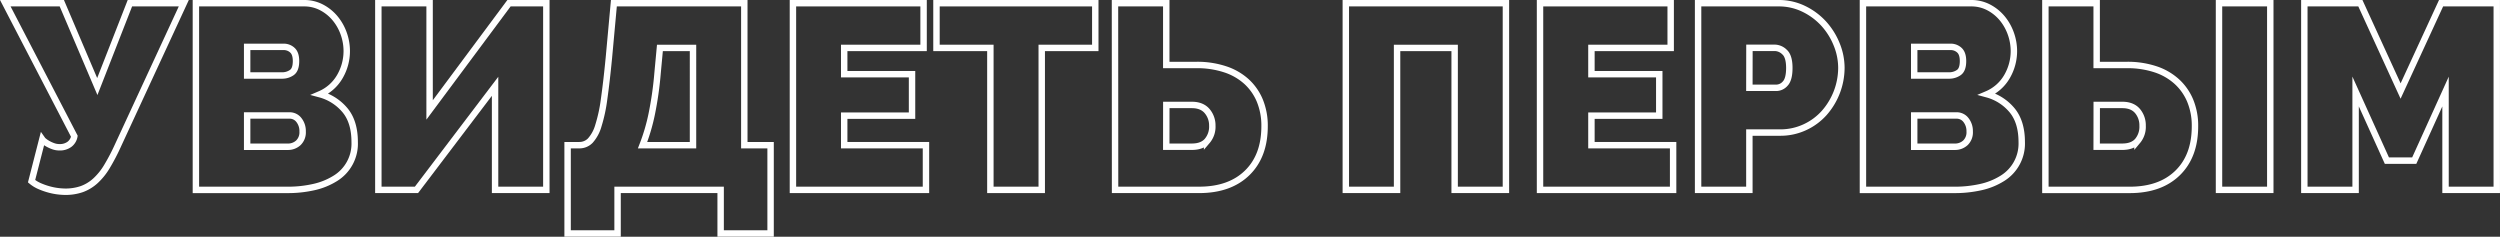
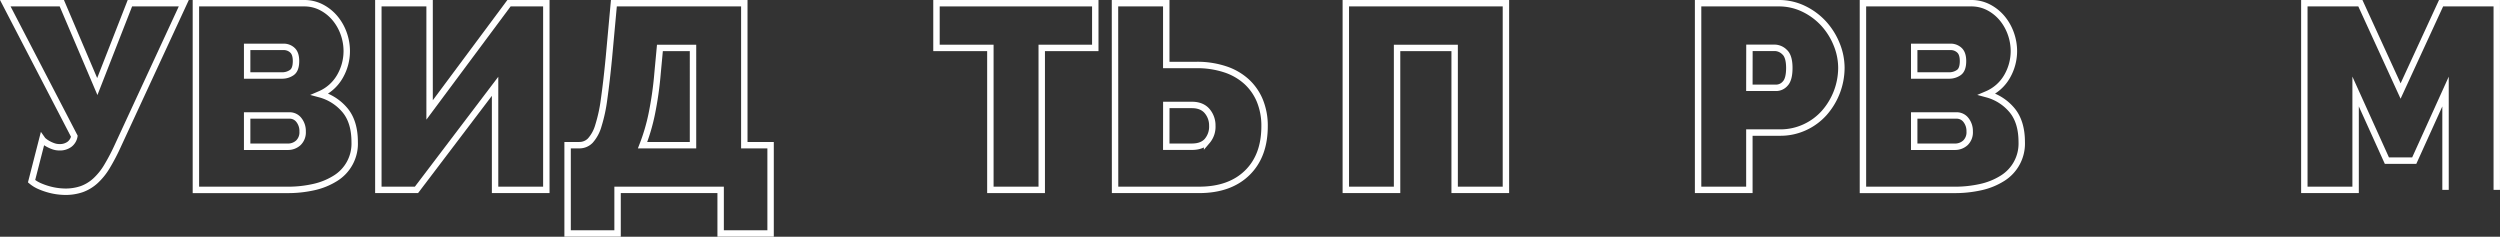
<svg xmlns="http://www.w3.org/2000/svg" viewBox="0 0 1167.19 110.52">
  <rect x="0" y="0" width="1167.19" height="110.52" fill="#333333" stroke="none" />
  <defs>
    <style>.cls-1{fill:none;stroke:#fff;stroke-miterlimit:10;stroke-width:3px;}</style>
  </defs>
  <title>Ресурс 41</title>
  <g id="Слой_2" data-name="Слой 2">
    <g id="Слой_2-2" data-name="Слой 2">
      <path class="cls-1" d="M30.33,89.51a29.63,29.63,0,0,1-7.61-1.11,32.17,32.17,0,0,1-4.29-1.53,15.28,15.28,0,0,1-3.69-2.27l5-19.52a3.58,3.58,0,0,0,.86.86,11.72,11.72,0,0,0,1.84,1.23,15.86,15.86,0,0,0,2.45,1.1,8.49,8.49,0,0,0,2.95.49,7.47,7.47,0,0,0,4.54-1.35,6,6,0,0,0,2.33-3.8L2.47,1.5H28.86L45.43,40.41,60.65,1.5H85.81L55.13,67.78a96.29,96.29,0,0,1-5.22,10,29.55,29.55,0,0,1-5.4,6.68,19.21,19.21,0,0,1-6.26,3.81A23.12,23.12,0,0,1,30.33,89.51Z" />
      <path class="cls-1" d="M165.59,66.31a19,19,0,0,1-9.2,17.06,31.88,31.88,0,0,1-10,4,54.66,54.66,0,0,1-12.09,1.29H91.46V1.5H142a17.3,17.3,0,0,1,8.22,2,20.59,20.59,0,0,1,6.26,5.1,23.21,23.21,0,0,1,4,7.12,24.32,24.32,0,0,1,1.41,8.16,23.59,23.59,0,0,1-3.13,11.72A19.66,19.66,0,0,1,149.39,44a23,23,0,0,1,11.85,7.67Q165.59,57.1,165.59,66.31Zm-50.2-44.43V35.25h16.33a7.84,7.84,0,0,0,4.48-1.35q2-1.35,2-5.4,0-3.55-1.72-5.09a5.87,5.87,0,0,0-4.05-1.53Zm25.9,39.52a8.25,8.25,0,0,0-1.72-5.34,5.42,5.42,0,0,0-4.42-2.15H115.39V68.52h18.9a7.14,7.14,0,0,0,5-1.84A6.78,6.78,0,0,0,141.29,61.4Z" />
      <path class="cls-1" d="M200.57,51.33,237.64,1.5h17.43V88.65H231.14V40.29l-36.7,48.36h-17.8V1.5h23.93Z" />
      <path class="cls-1" d="M265,67.78h5.4a7.07,7.07,0,0,0,5.22-2.15,17.72,17.72,0,0,0,3.74-6.93,72.63,72.63,0,0,0,2.7-12.58q1.11-7.8,2.21-19.09L286.61,1.5H347.5V67.78h12.27V109H336.45V88.65H288.33V109H265Zm58.55,0V22.37H308.1L307,34.15a161.06,161.06,0,0,1-2.76,19.27A90.38,90.38,0,0,1,300,67.78Z" />
-       <path class="cls-1" d="M432.31,67.78V88.65H370.2V1.5h61V22.37H394.14V34.64h31.67V54H394.14V67.78Z" />
      <path class="cls-1" d="M511.36,22.37h-25V88.65H462.38V22.37H437.22V1.5h74.14Z" />
      <path class="cls-1" d="M520.56,1.5H544.5V30.34h14.23a41.24,41.24,0,0,1,13.2,2A27.66,27.66,0,0,1,581.87,38a25.09,25.09,0,0,1,6.32,9,30.63,30.63,0,0,1,2.21,11.9q0,13.88-8.1,21.79T560,88.65h-39.4Zm23.94,67h12c3.11,0,5.47-.88,7.06-2.64A10.27,10.27,0,0,0,566,58.7a10.3,10.3,0,0,0-2.4-6.81C562,50,559.63,49,556.52,49h-12Z" />
      <path class="cls-1" d="M628.33,1.5h74.75V88.65H679.14V22.37H652.26V88.65H628.33Z" />
-       <path class="cls-1" d="M781.14,67.78V88.65H719V1.5h61V22.37H743V34.64h31.67V54H743V67.78Z" />
      <path class="cls-1" d="M792.8,88.65V1.5h37.56a26.47,26.47,0,0,1,11.78,2.64A30.69,30.69,0,0,1,851.41,11a32.32,32.32,0,0,1,6.08,9.7,29.13,29.13,0,0,1,2.21,11,32,32,0,0,1-7.92,20.92,27.58,27.58,0,0,1-9.08,6.75A27.12,27.12,0,0,1,831,61.89H816.74V88.65ZM816.74,41h12.64a5.6,5.6,0,0,0,4.11-2c1.27-1.35,1.9-3.79,1.9-7.3s-.73-6.06-2.21-7.37a6.67,6.67,0,0,0-4.41-2h-12Z" />
      <path class="cls-1" d="M943.9,66.31a19.08,19.08,0,0,1-9.21,17.06,31.82,31.82,0,0,1-10,4,54.79,54.79,0,0,1-12.09,1.29H869.76V1.5h50.57a17.34,17.34,0,0,1,8.23,2,20.59,20.59,0,0,1,6.26,5.1,23.4,23.4,0,0,1,4,7.12,24.33,24.33,0,0,1,1.42,8.16,23.69,23.69,0,0,1-3.13,11.72A19.66,19.66,0,0,1,927.7,44a23,23,0,0,1,11.84,7.67Q943.89,57.1,943.9,66.31ZM893.7,21.88V35.25H910a7.82,7.82,0,0,0,4.48-1.35q2-1.35,2-5.4c0-2.37-.58-4.07-1.72-5.09a5.91,5.91,0,0,0-4-1.53ZM919.6,61.4a8.3,8.3,0,0,0-1.72-5.34,5.42,5.42,0,0,0-4.42-2.15H893.7V68.52h18.9a7.16,7.16,0,0,0,5-1.84A6.78,6.78,0,0,0,919.6,61.4Z" />
-       <path class="cls-1" d="M954.94,1.5h23.94V30.34h14.24a41.18,41.18,0,0,1,13.19,2,27.58,27.58,0,0,1,9.94,5.71,25.09,25.09,0,0,1,6.32,9,30.45,30.45,0,0,1,2.21,11.9q0,13.88-8.1,21.79t-22.34,7.92h-39.4Zm23.94,67h12q4.67,0,7.06-2.64a10.31,10.31,0,0,0,2.39-7.18A10.35,10.35,0,0,0,998,51.89Q995.57,49,990.91,49h-12ZM1036,88.65V1.5h23.94V88.65Z" />
-       <path class="cls-1" d="M1141.76,88.65V42.74L1127.15,75h-12.77l-14.6-32.28V88.65h-23.94V1.5H1102l18.78,41,18.9-41h26V88.65Z" />
+       <path class="cls-1" d="M1141.76,88.65V42.74L1127.15,75h-12.77l-14.6-32.28V88.65h-23.94V1.5H1102l18.78,41,18.9-41h26V88.65" />
    </g>
  </g>
</svg>